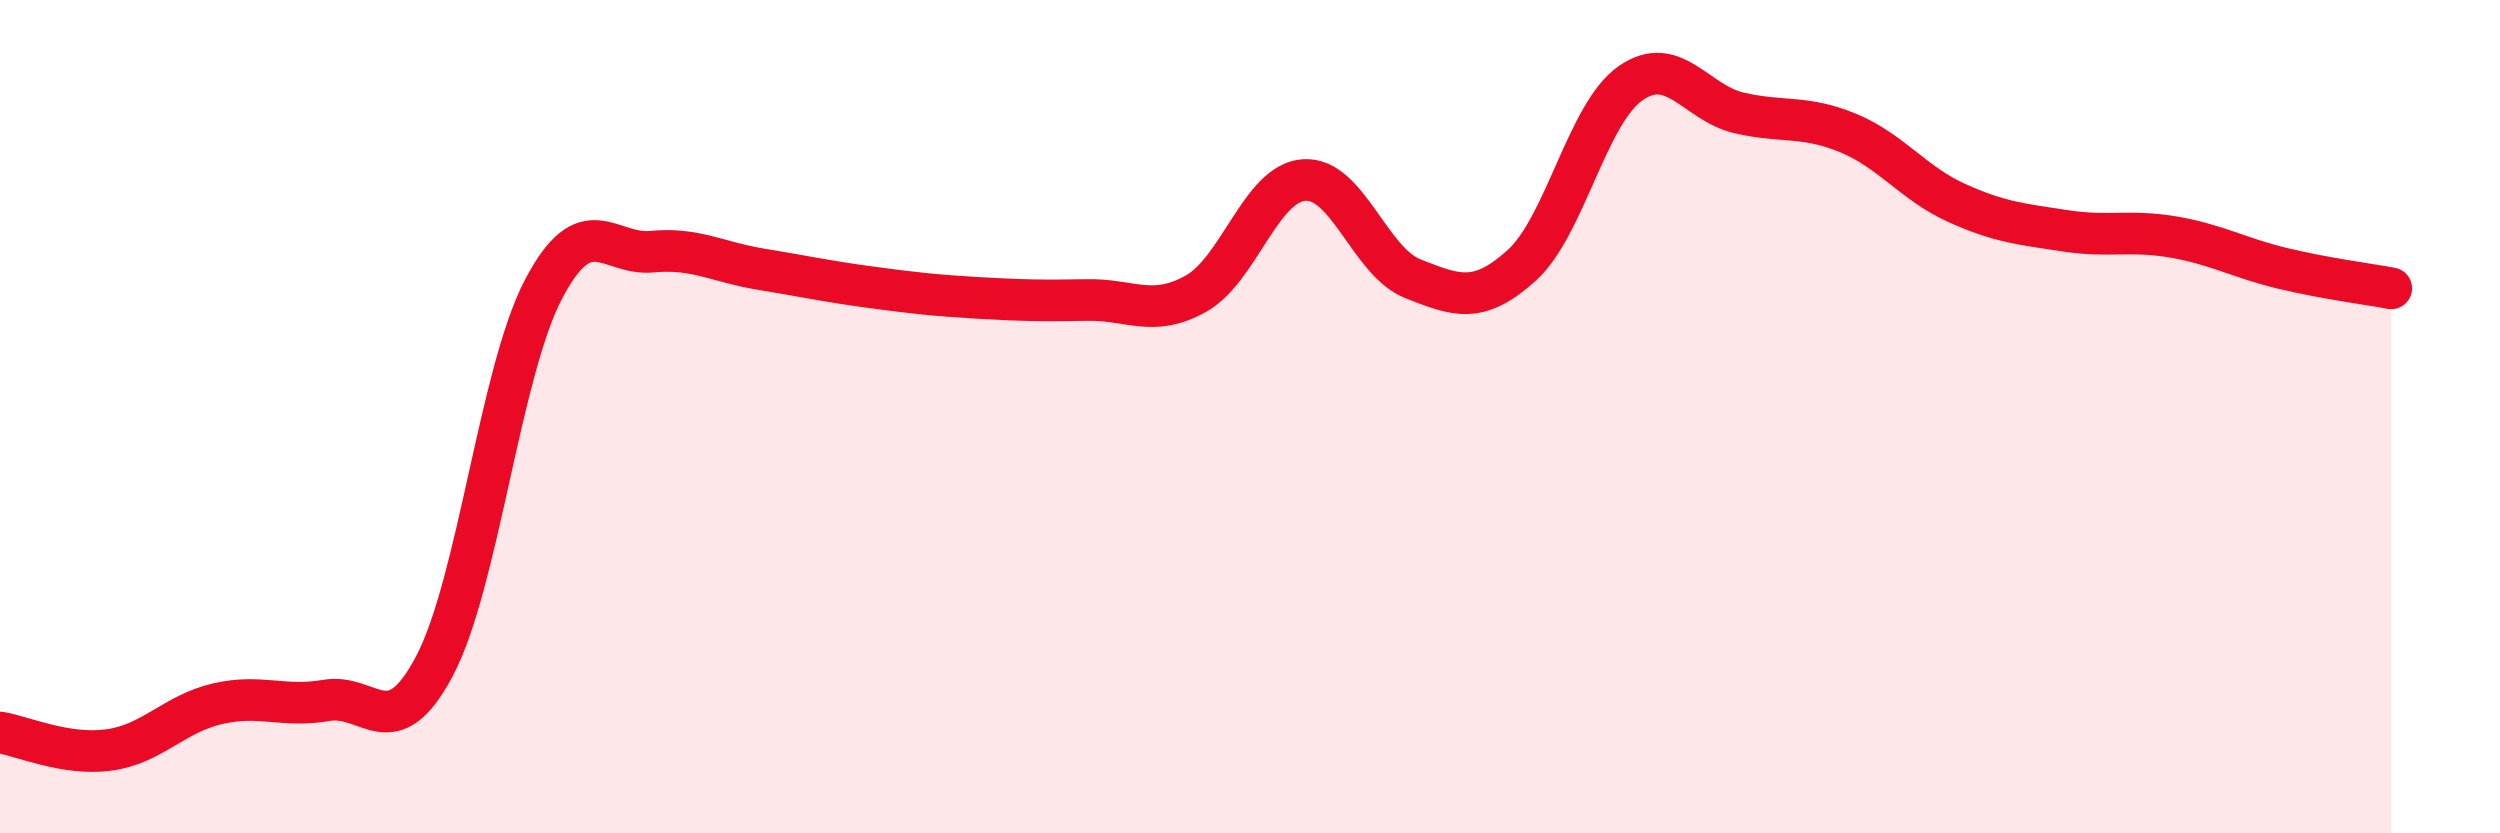
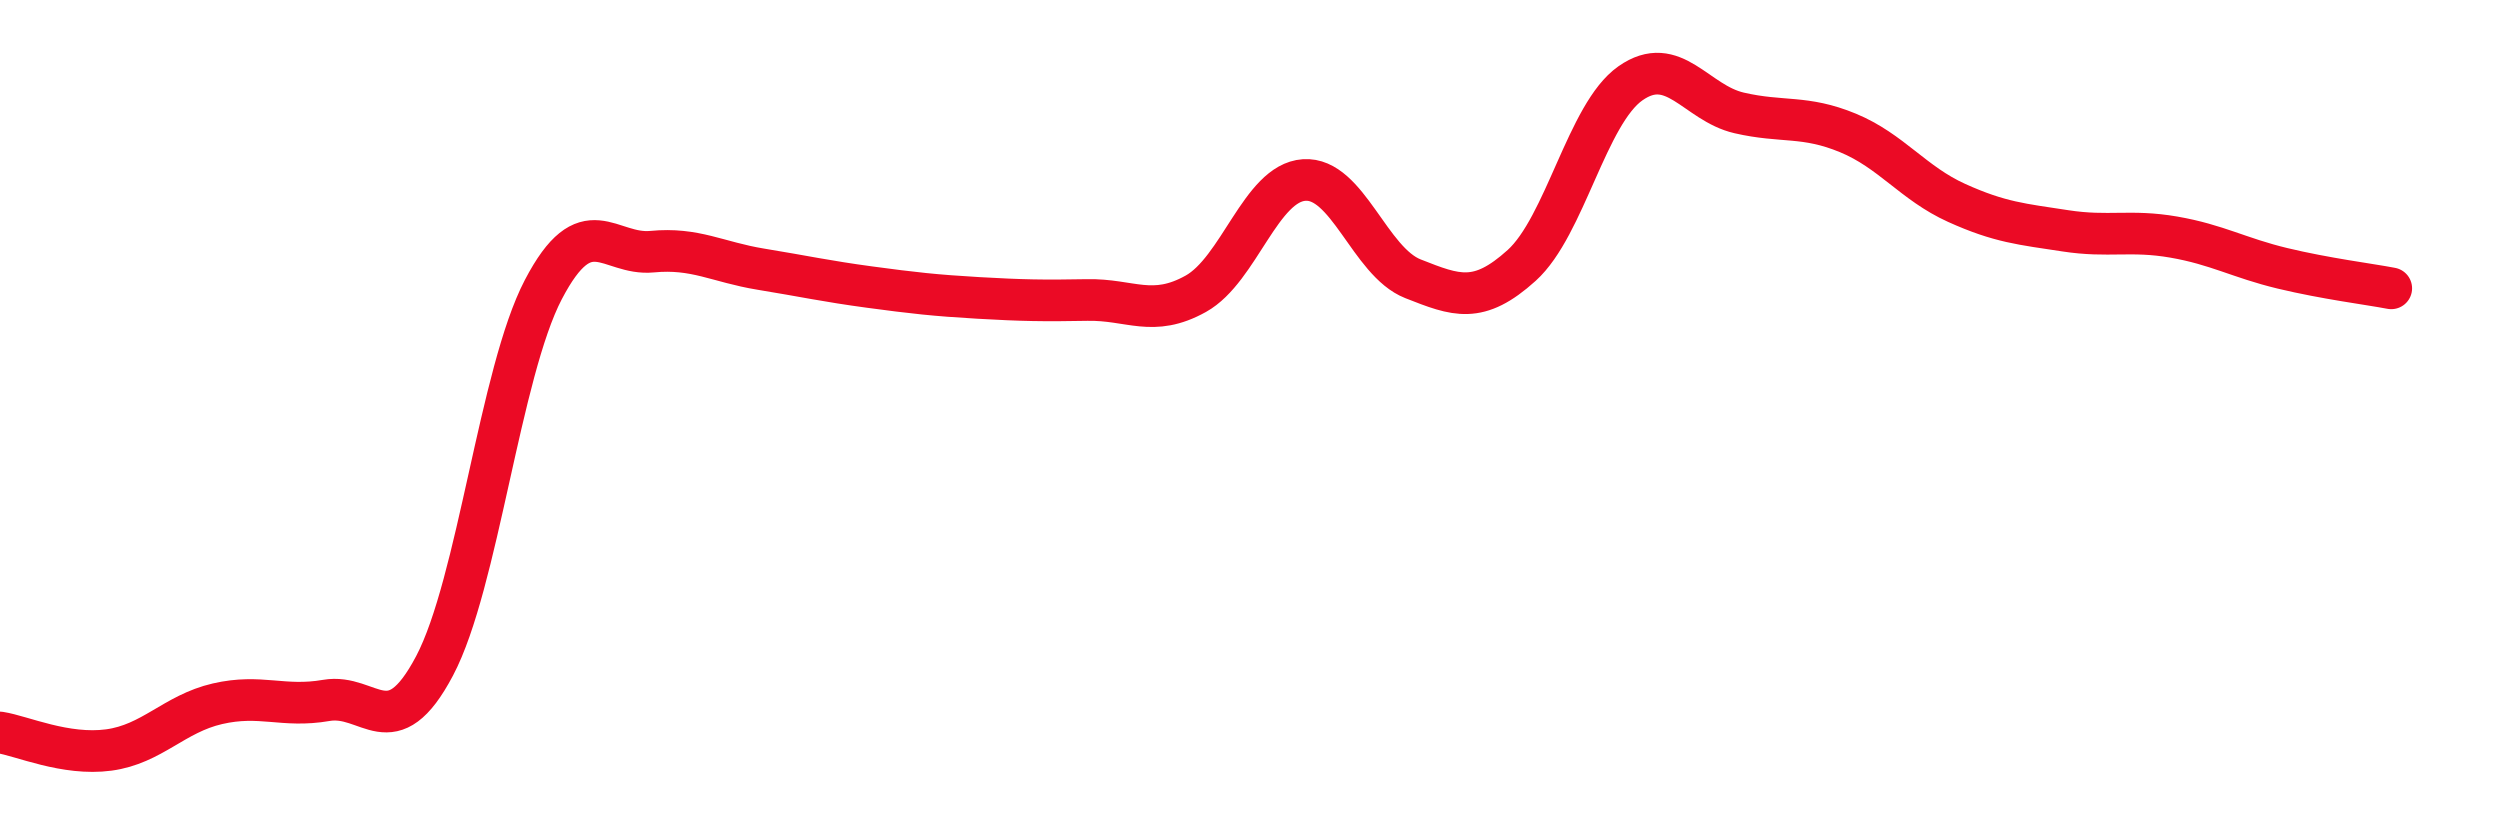
<svg xmlns="http://www.w3.org/2000/svg" width="60" height="20" viewBox="0 0 60 20">
-   <path d="M 0,17.58 C 0.52,17.66 1.57,18.14 2.61,18 C 3.65,17.86 4.18,17.13 5.22,16.89 C 6.26,16.65 6.79,16.99 7.83,16.81 C 8.87,16.63 9.39,17.95 10.43,15.98 C 11.47,14.01 12,8.94 13.04,6.95 C 14.08,4.96 14.61,6.14 15.65,6.04 C 16.69,5.94 17.22,6.29 18.26,6.46 C 19.3,6.63 19.83,6.75 20.87,6.89 C 21.91,7.03 22.44,7.09 23.48,7.15 C 24.52,7.21 25.05,7.22 26.09,7.2 C 27.13,7.18 27.66,7.63 28.7,7.05 C 29.74,6.47 30.26,4.39 31.3,4.32 C 32.34,4.25 32.87,6.28 33.91,6.69 C 34.95,7.1 35.48,7.31 36.52,6.37 C 37.56,5.43 38.09,2.73 39.13,2 C 40.17,1.27 40.7,2.47 41.74,2.71 C 42.78,2.95 43.31,2.76 44.35,3.19 C 45.39,3.62 45.92,4.4 46.96,4.87 C 48,5.34 48.53,5.38 49.57,5.54 C 50.61,5.7 51.13,5.51 52.17,5.69 C 53.21,5.87 53.74,6.19 54.78,6.44 C 55.82,6.69 56.87,6.82 57.39,6.92L57.39 20L0 20Z" fill="#EB0A25" opacity="0.1" stroke-linecap="round" stroke-linejoin="round" />
  <path d="M 0,17.58 C 0.52,17.66 1.57,18.14 2.61,18 C 3.65,17.86 4.18,17.13 5.22,16.89 C 6.26,16.65 6.79,16.99 7.83,16.81 C 8.87,16.63 9.39,17.95 10.43,15.98 C 11.47,14.01 12,8.94 13.04,6.95 C 14.08,4.96 14.61,6.14 15.65,6.04 C 16.69,5.94 17.22,6.29 18.26,6.46 C 19.3,6.63 19.83,6.75 20.87,6.89 C 21.91,7.03 22.44,7.09 23.48,7.15 C 24.52,7.21 25.05,7.22 26.09,7.2 C 27.13,7.18 27.66,7.63 28.7,7.05 C 29.74,6.47 30.26,4.39 31.3,4.32 C 32.34,4.25 32.87,6.28 33.91,6.69 C 34.95,7.1 35.48,7.31 36.52,6.37 C 37.56,5.43 38.09,2.73 39.13,2 C 40.17,1.27 40.7,2.47 41.74,2.71 C 42.78,2.95 43.31,2.76 44.35,3.19 C 45.39,3.62 45.92,4.4 46.96,4.87 C 48,5.34 48.53,5.38 49.57,5.54 C 50.61,5.7 51.13,5.51 52.17,5.69 C 53.21,5.87 53.74,6.19 54.78,6.44 C 55.82,6.69 56.87,6.82 57.39,6.92" stroke="#EB0A25" stroke-width="1" fill="none" stroke-linecap="round" stroke-linejoin="round" />
</svg>